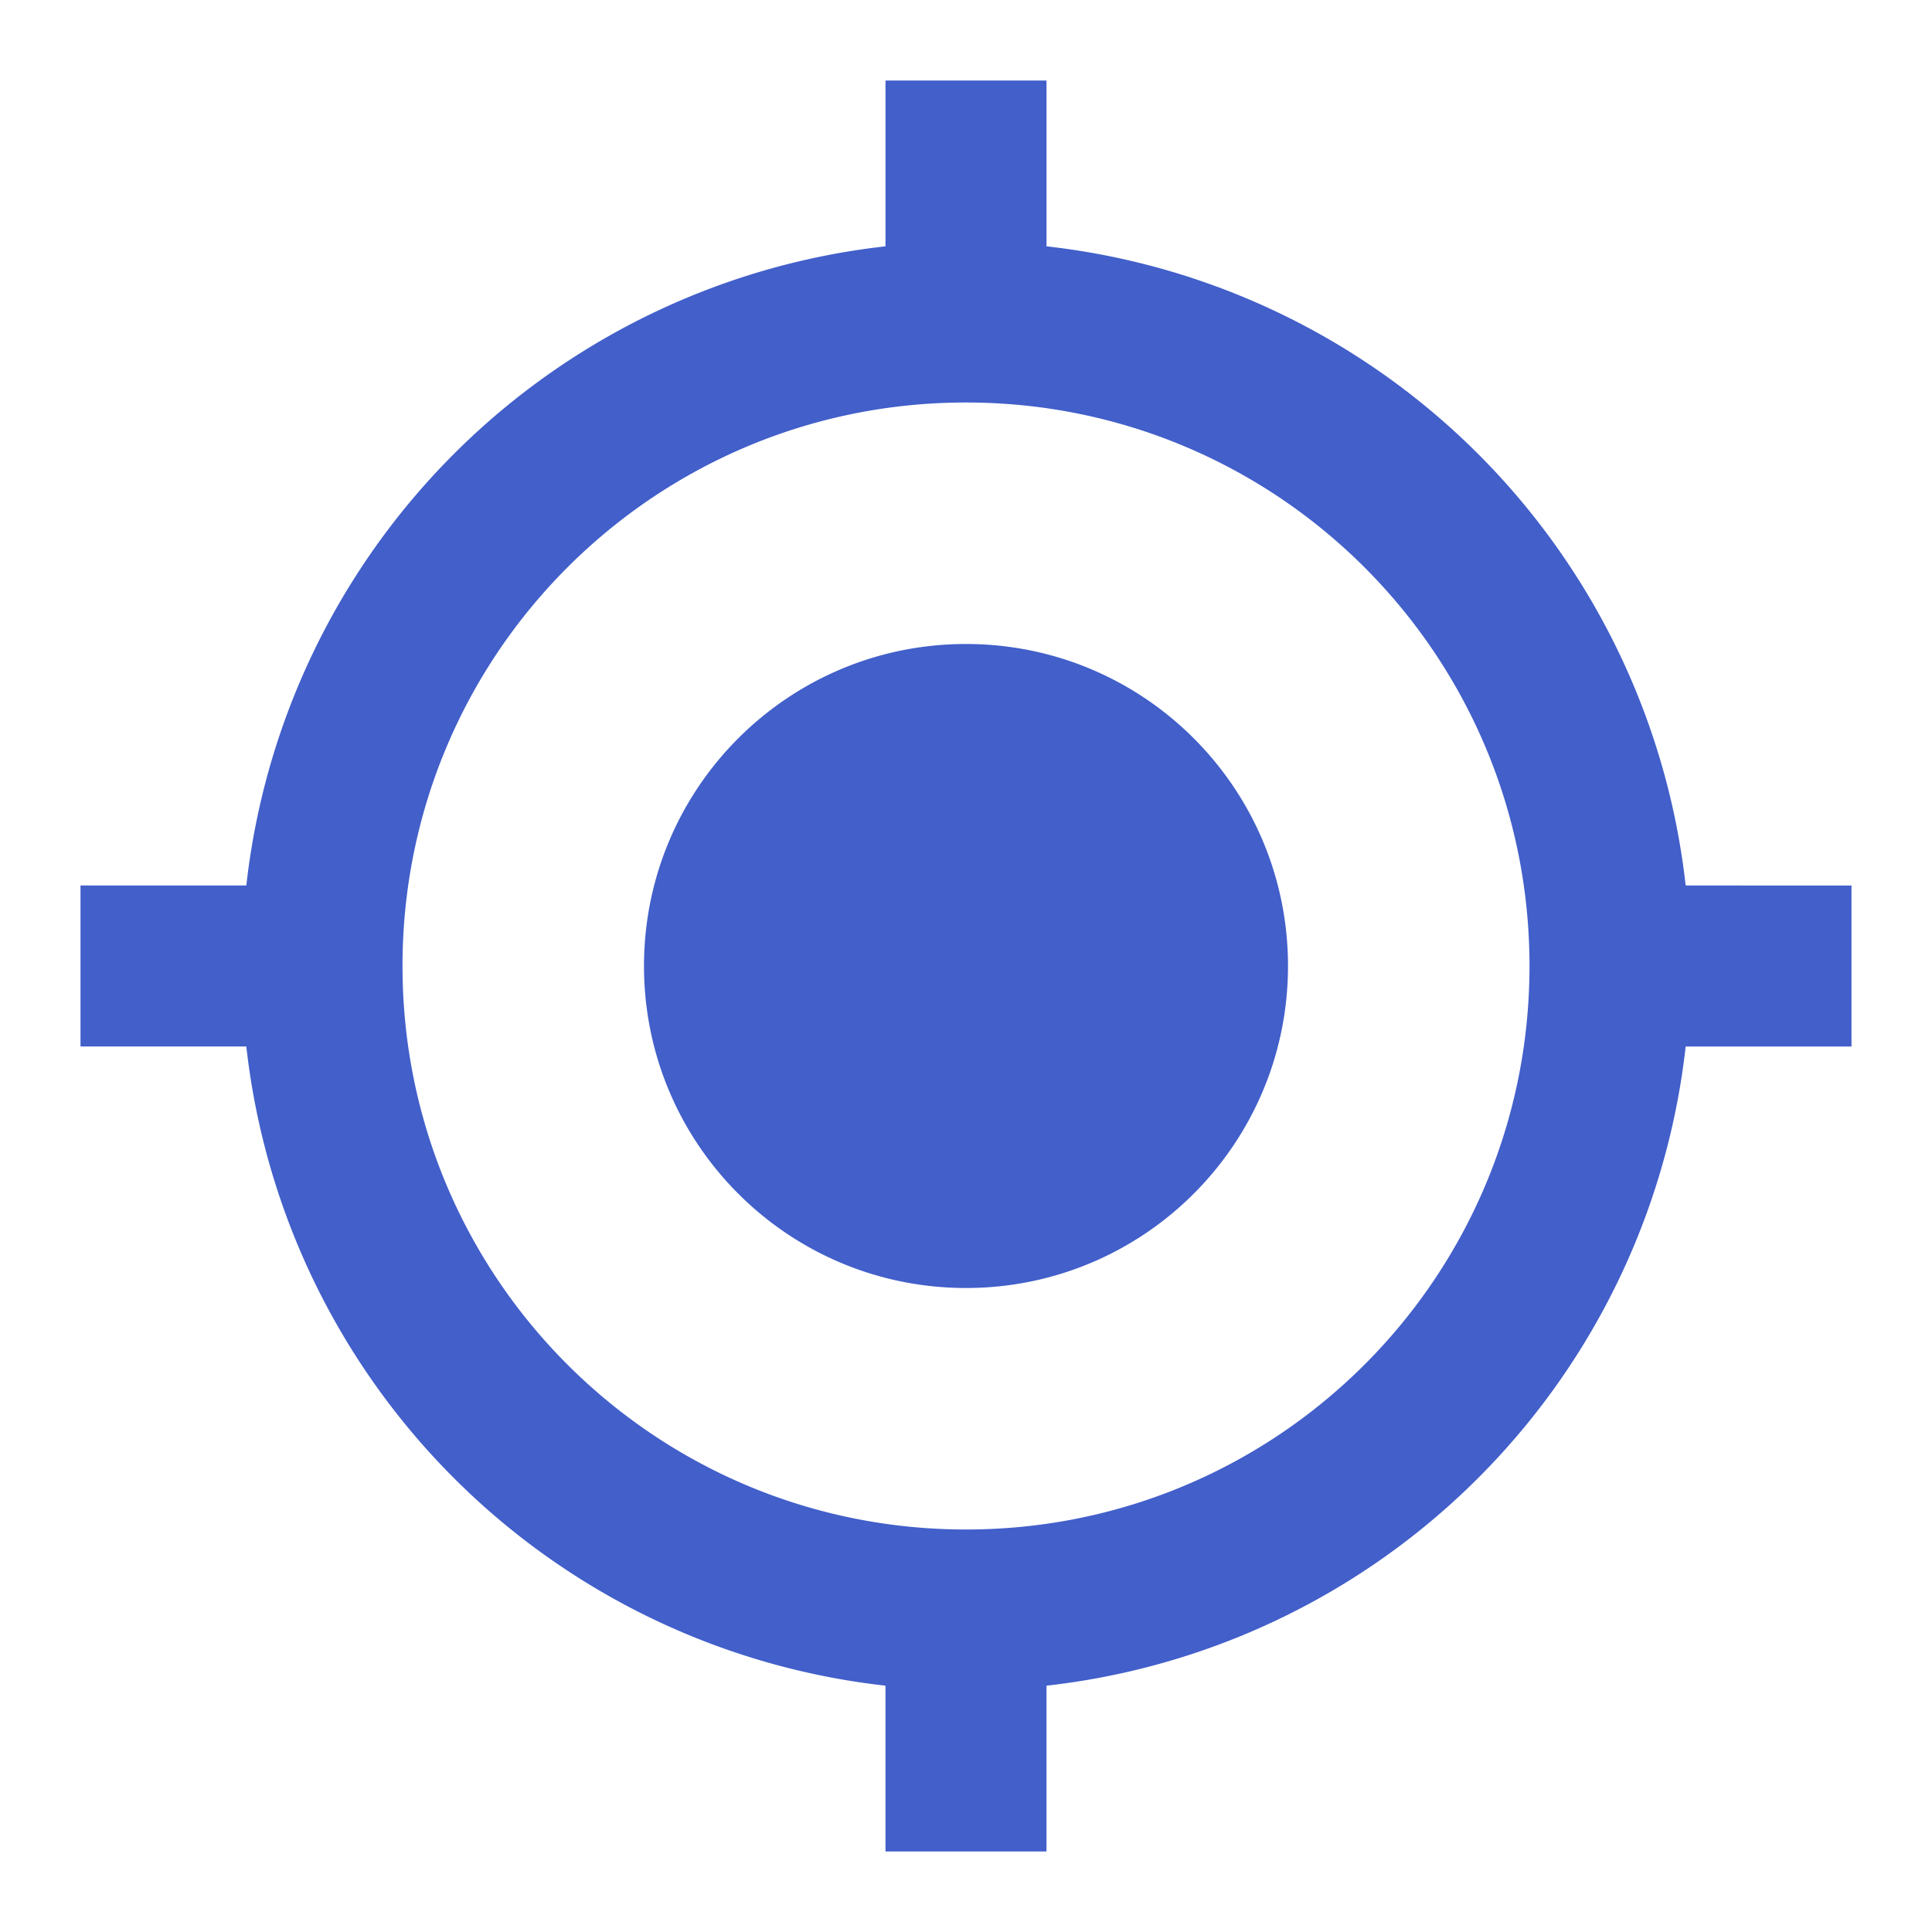
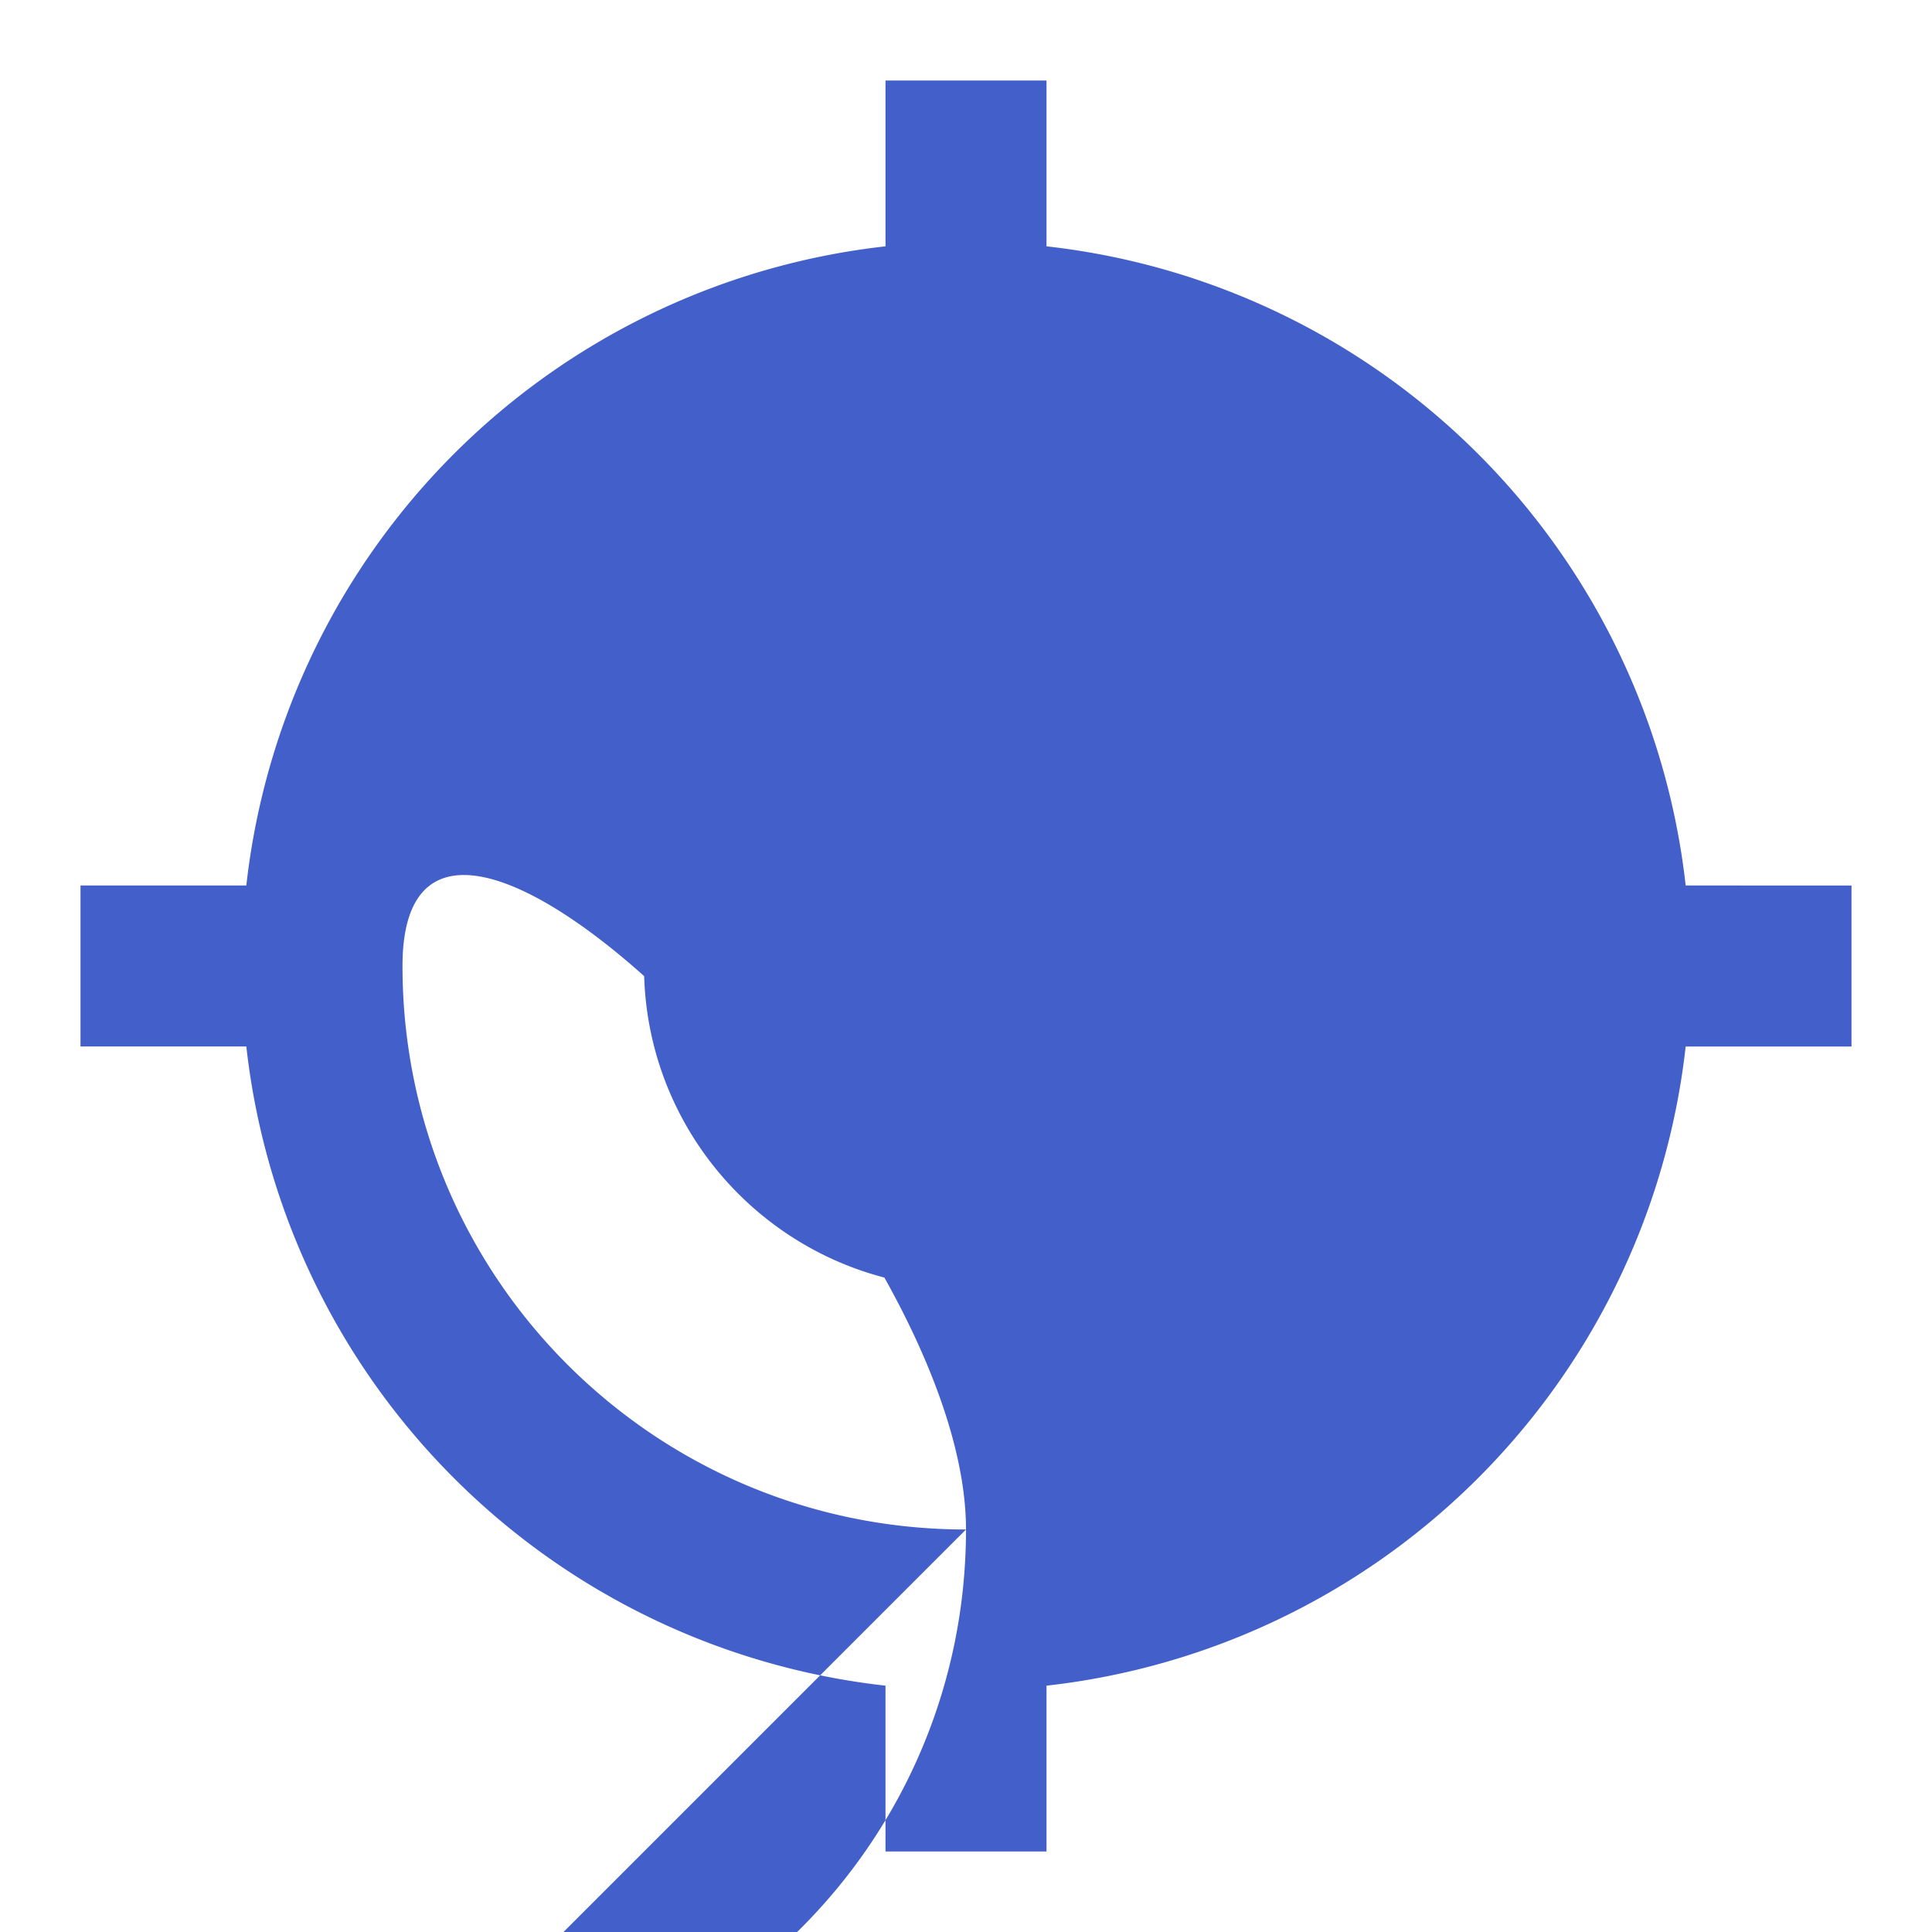
<svg xmlns="http://www.w3.org/2000/svg" width="60" height="60" viewBox="0 0 24 24">
-   <path fill="#425fca" d="M12 8c-2.21 0-4 1.79-4 4s1.79 4 4 4s4-1.79 4-4s-1.79-4-4-4m8.94 3A8.994 8.994 0 0 0 13 3.06V1h-2v2.06A8.994 8.994 0 0 0 3.06 11H1v2h2.06A8.994 8.994 0 0 0 11 20.94V23h2v-2.06A8.994 8.994 0 0 0 20.94 13H23v-2zM12 19c-3.87 0-7-3.13-7-7s3.13-7 7-7s7 3.13 7 7s-3.13 7-7 7" />
+   <path fill="#425fca" d="M12 8c-2.21 0-4 1.79-4 4s1.79 4 4 4s4-1.79 4-4s-1.79-4-4-4m8.94 3A8.994 8.994 0 0 0 13 3.06V1h-2v2.06A8.994 8.994 0 0 0 3.06 11H1v2h2.06A8.994 8.994 0 0 0 11 20.94V23h2v-2.06A8.994 8.994 0 0 0 20.94 13H23v-2zM12 19c-3.87 0-7-3.13-7-7s7 3.13 7 7s-3.13 7-7 7" />
</svg>